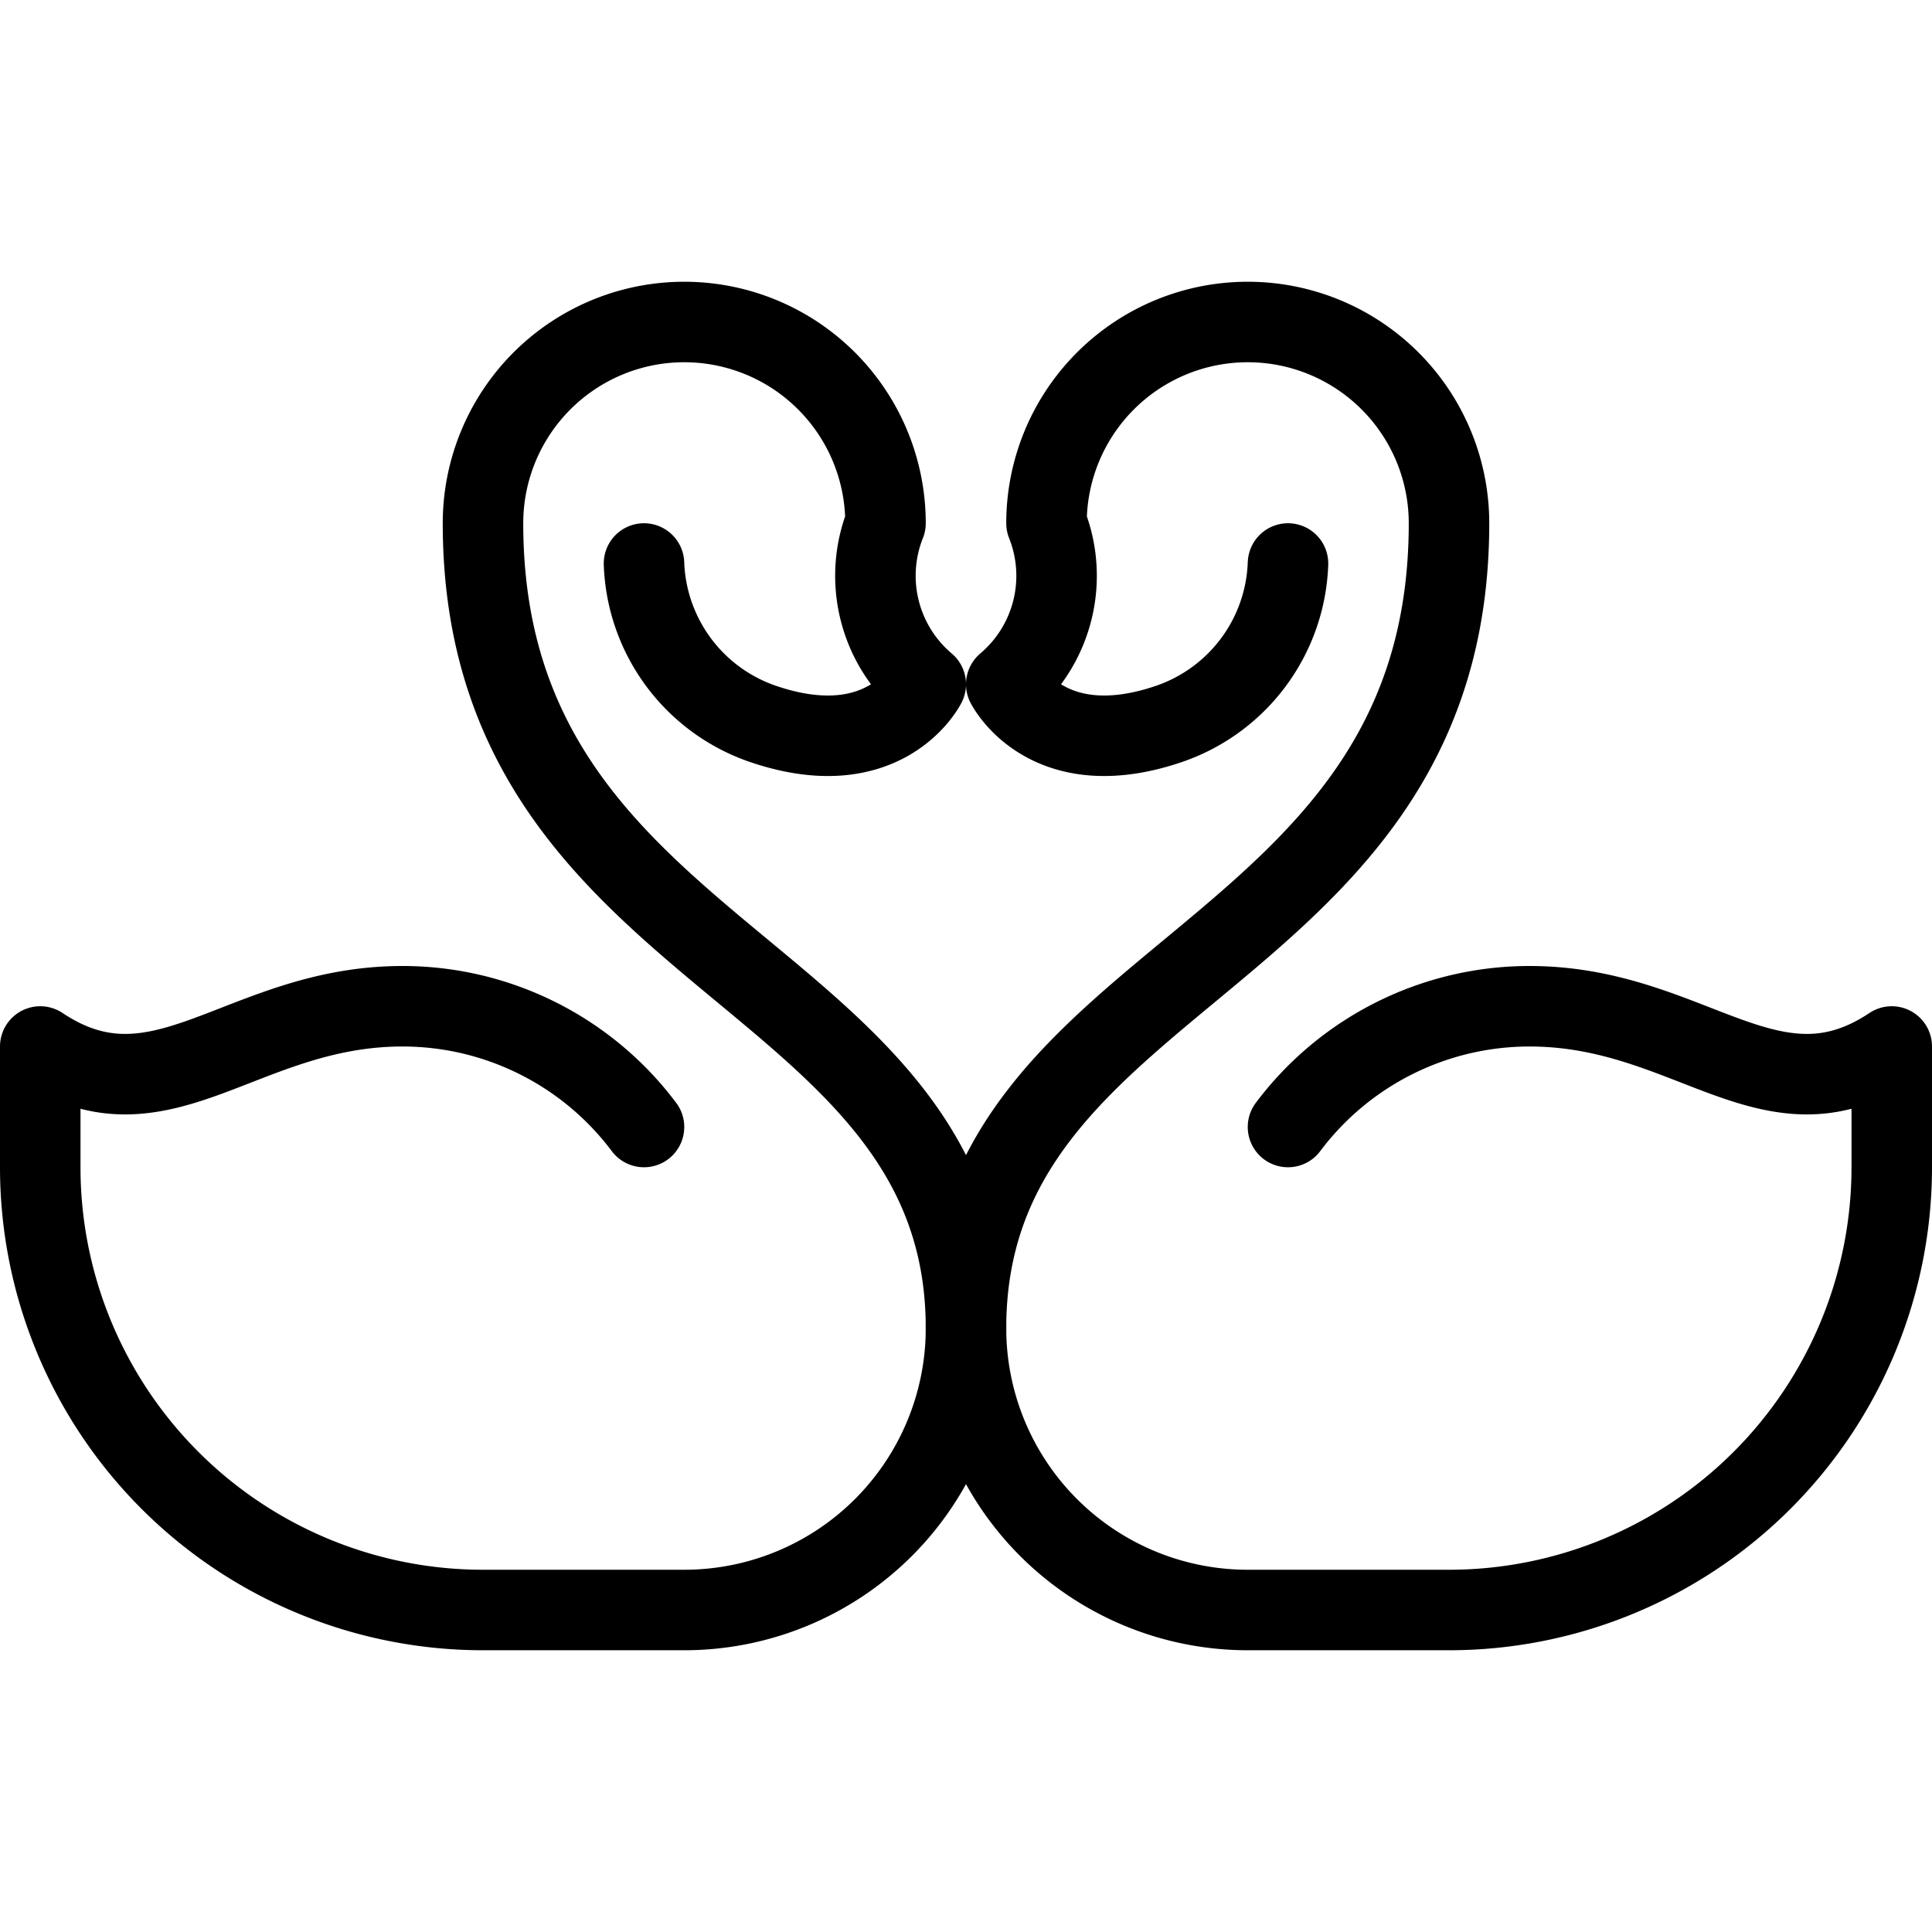
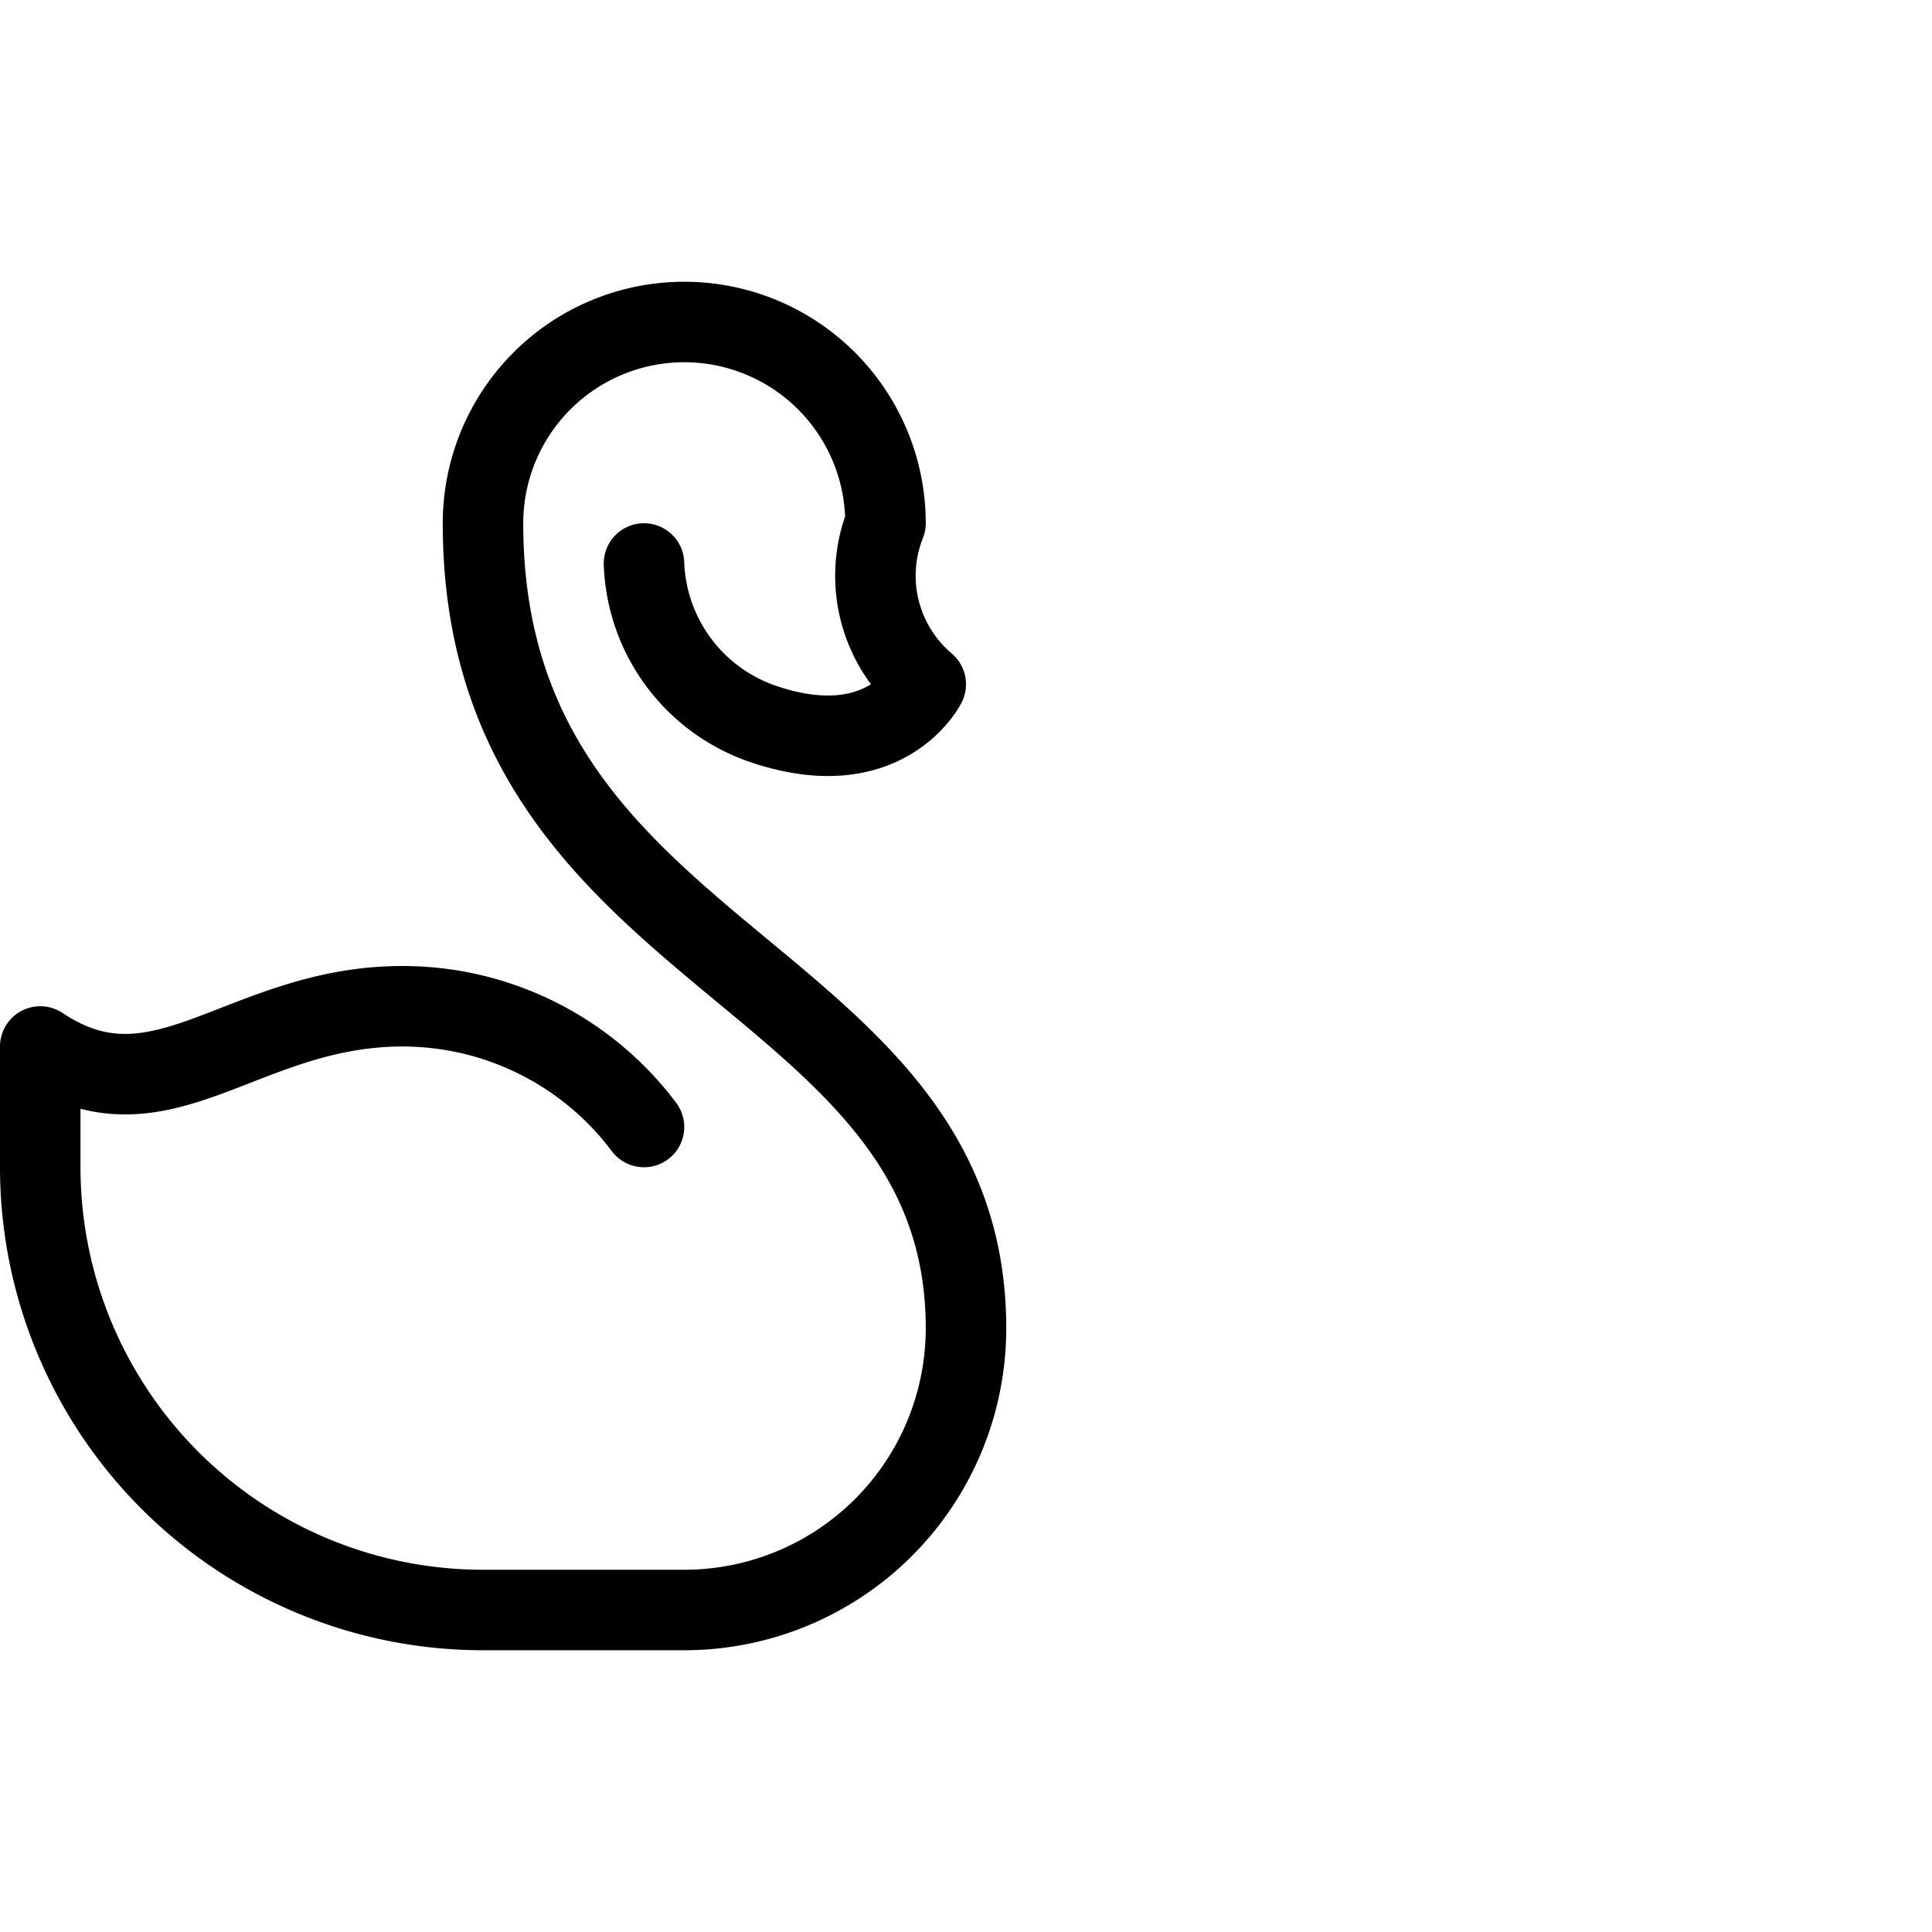
<svg xmlns="http://www.w3.org/2000/svg" viewBox="0 0 24 24">
  <g transform="matrix(1,0,0,1,0,0)">
    <path d="M8,14a3.75,3.75,0,0,0-3-1.5c-2,0-3,1.5-4.5.5v1.5A5.5,5.5,0,0,0,6,20H8.5A3.5,3.5,0,0,0,12,16.5C12,12,6,12,6,6.5a2.5,2.5,0,0,1,5,0,1.764,1.764,0,0,0,.5,2s-.5,1-2,.5A2.187,2.187,0,0,1,8,7" fill="none" stroke="#000000" stroke-linecap="round" stroke-linejoin="round" />
-     <path d="M16,14a3.75,3.75,0,0,1,3-1.5c2,0,3,1.5,4.5.5v1.5A5.5,5.5,0,0,1,18,20H15.5A3.5,3.5,0,0,1,12,16.5c0-4.5,6-4.5,6-10a2.5,2.5,0,0,0-5,0,1.764,1.764,0,0,1-.5,2s.5,1,2,.5A2.187,2.187,0,0,0,16,7" fill="none" stroke="#000000" stroke-linecap="round" stroke-linejoin="round" />
  </g>
</svg>